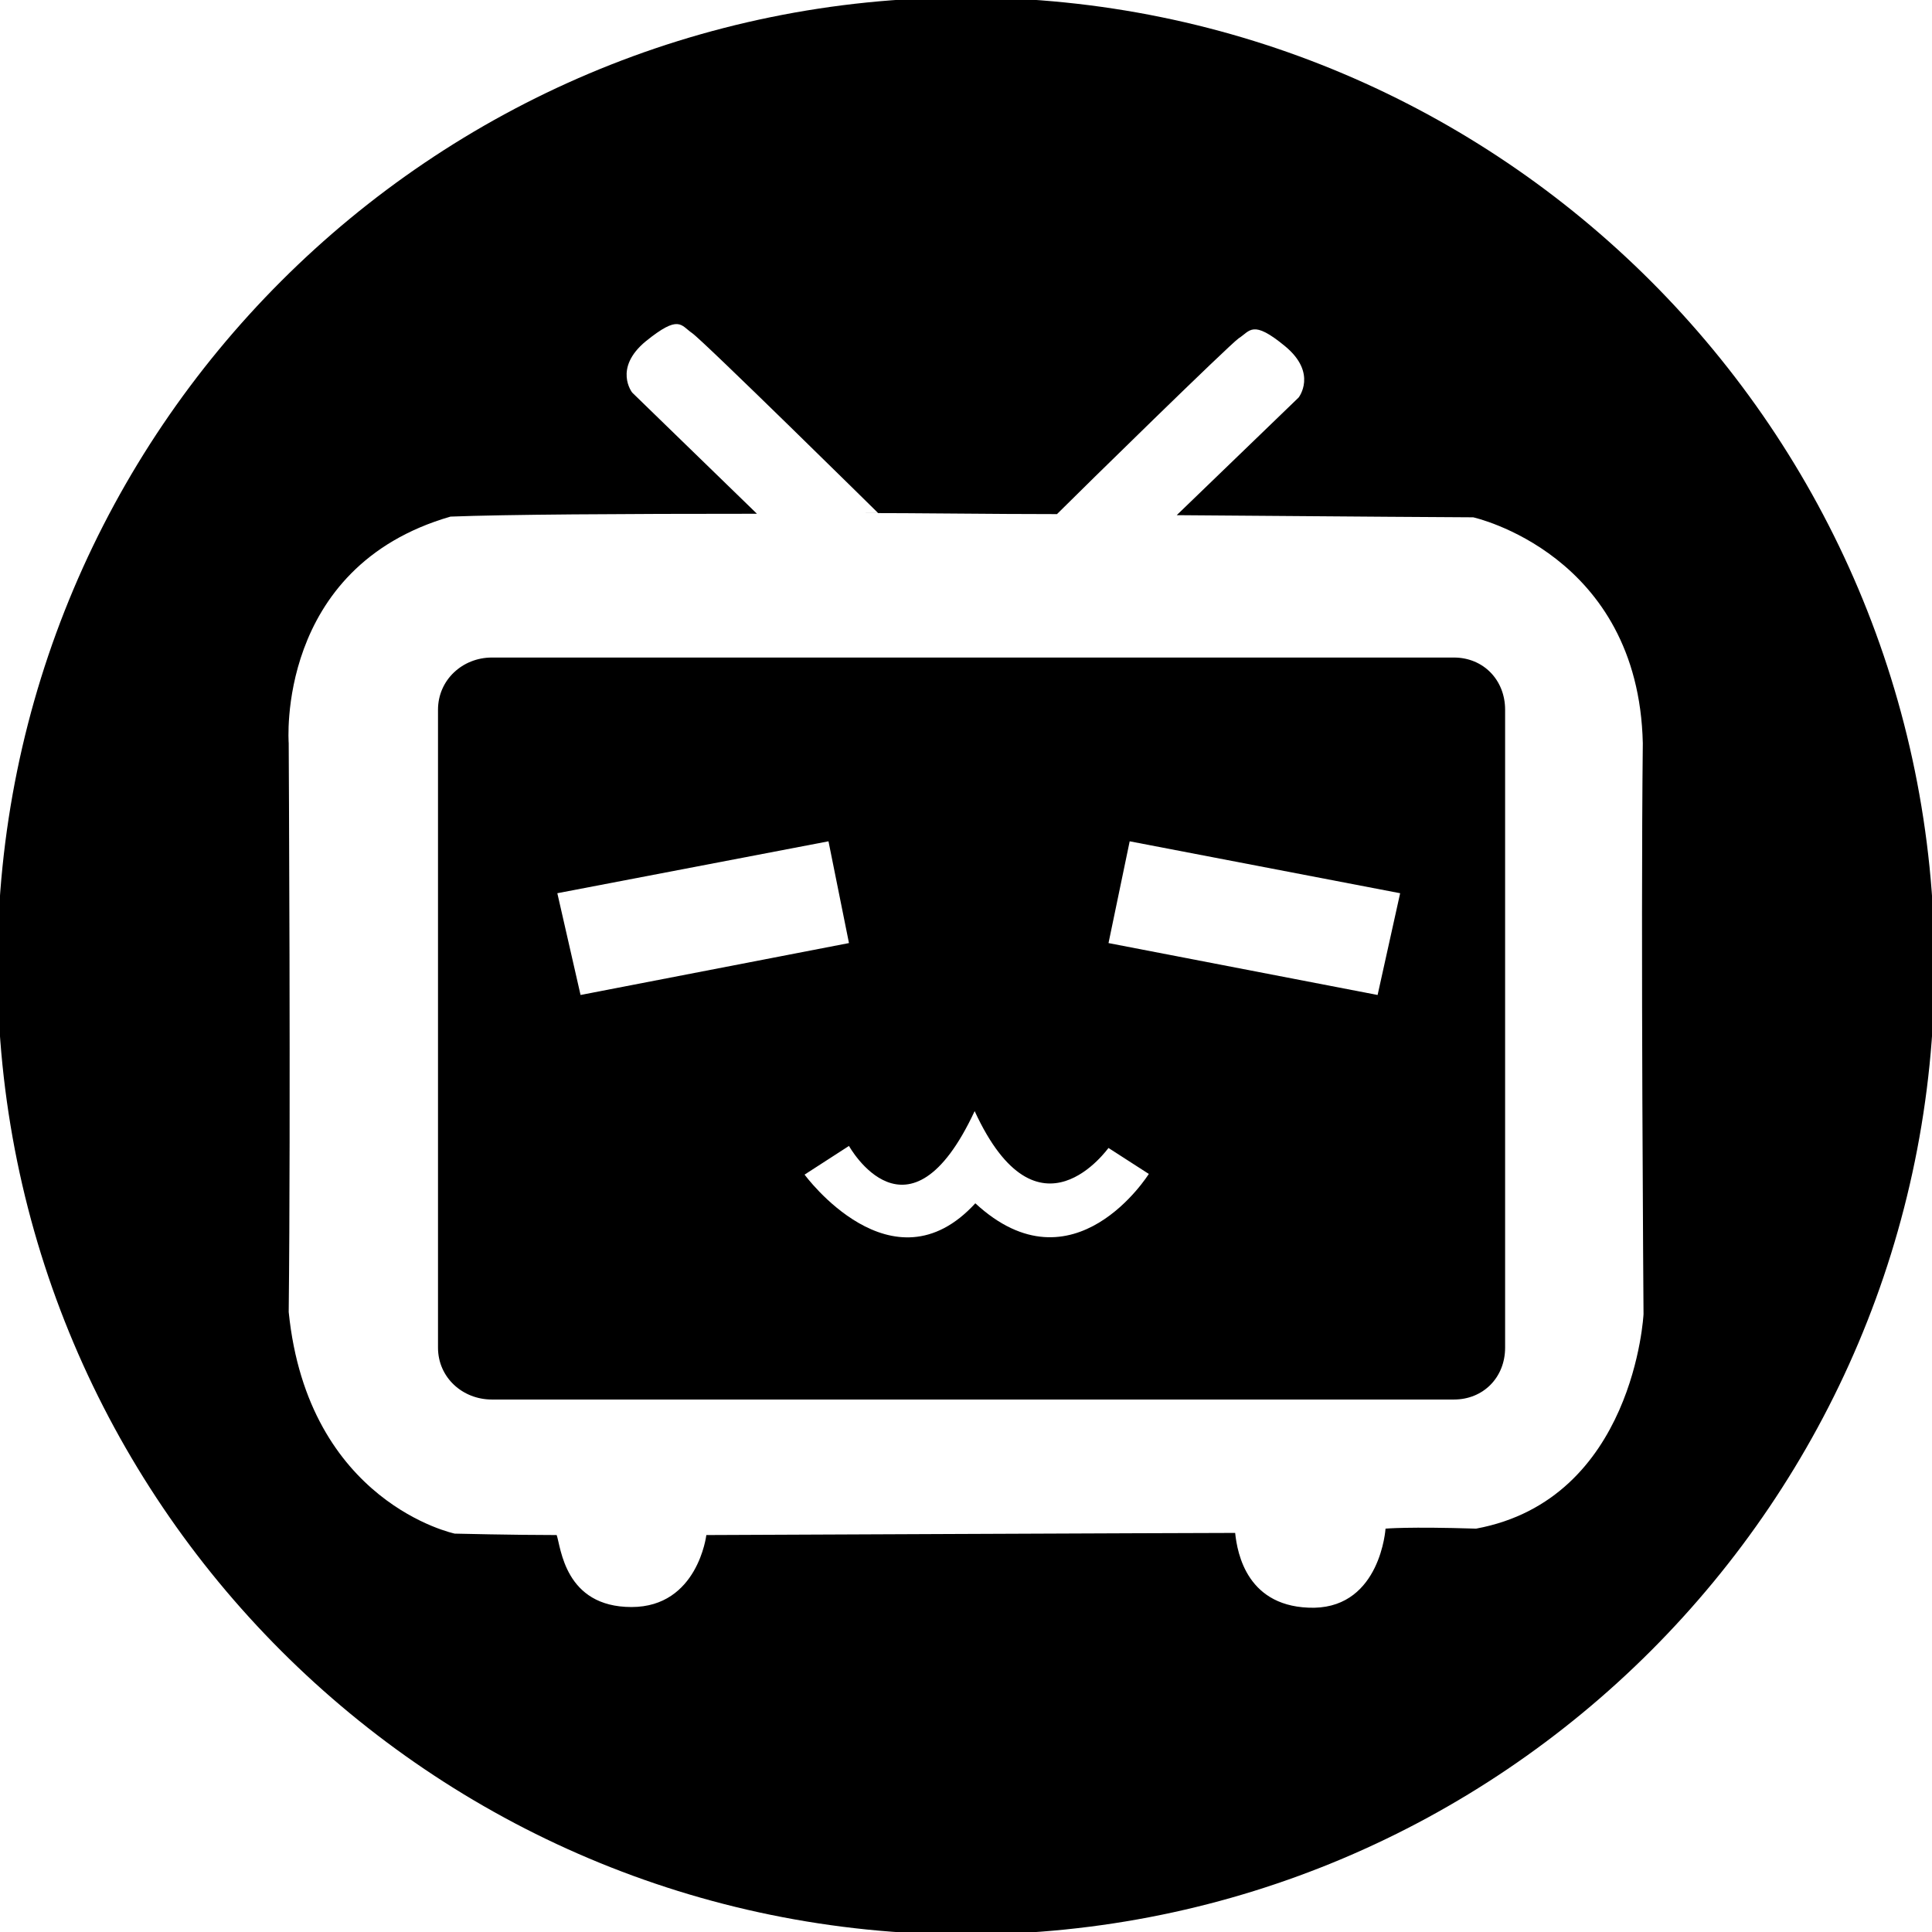
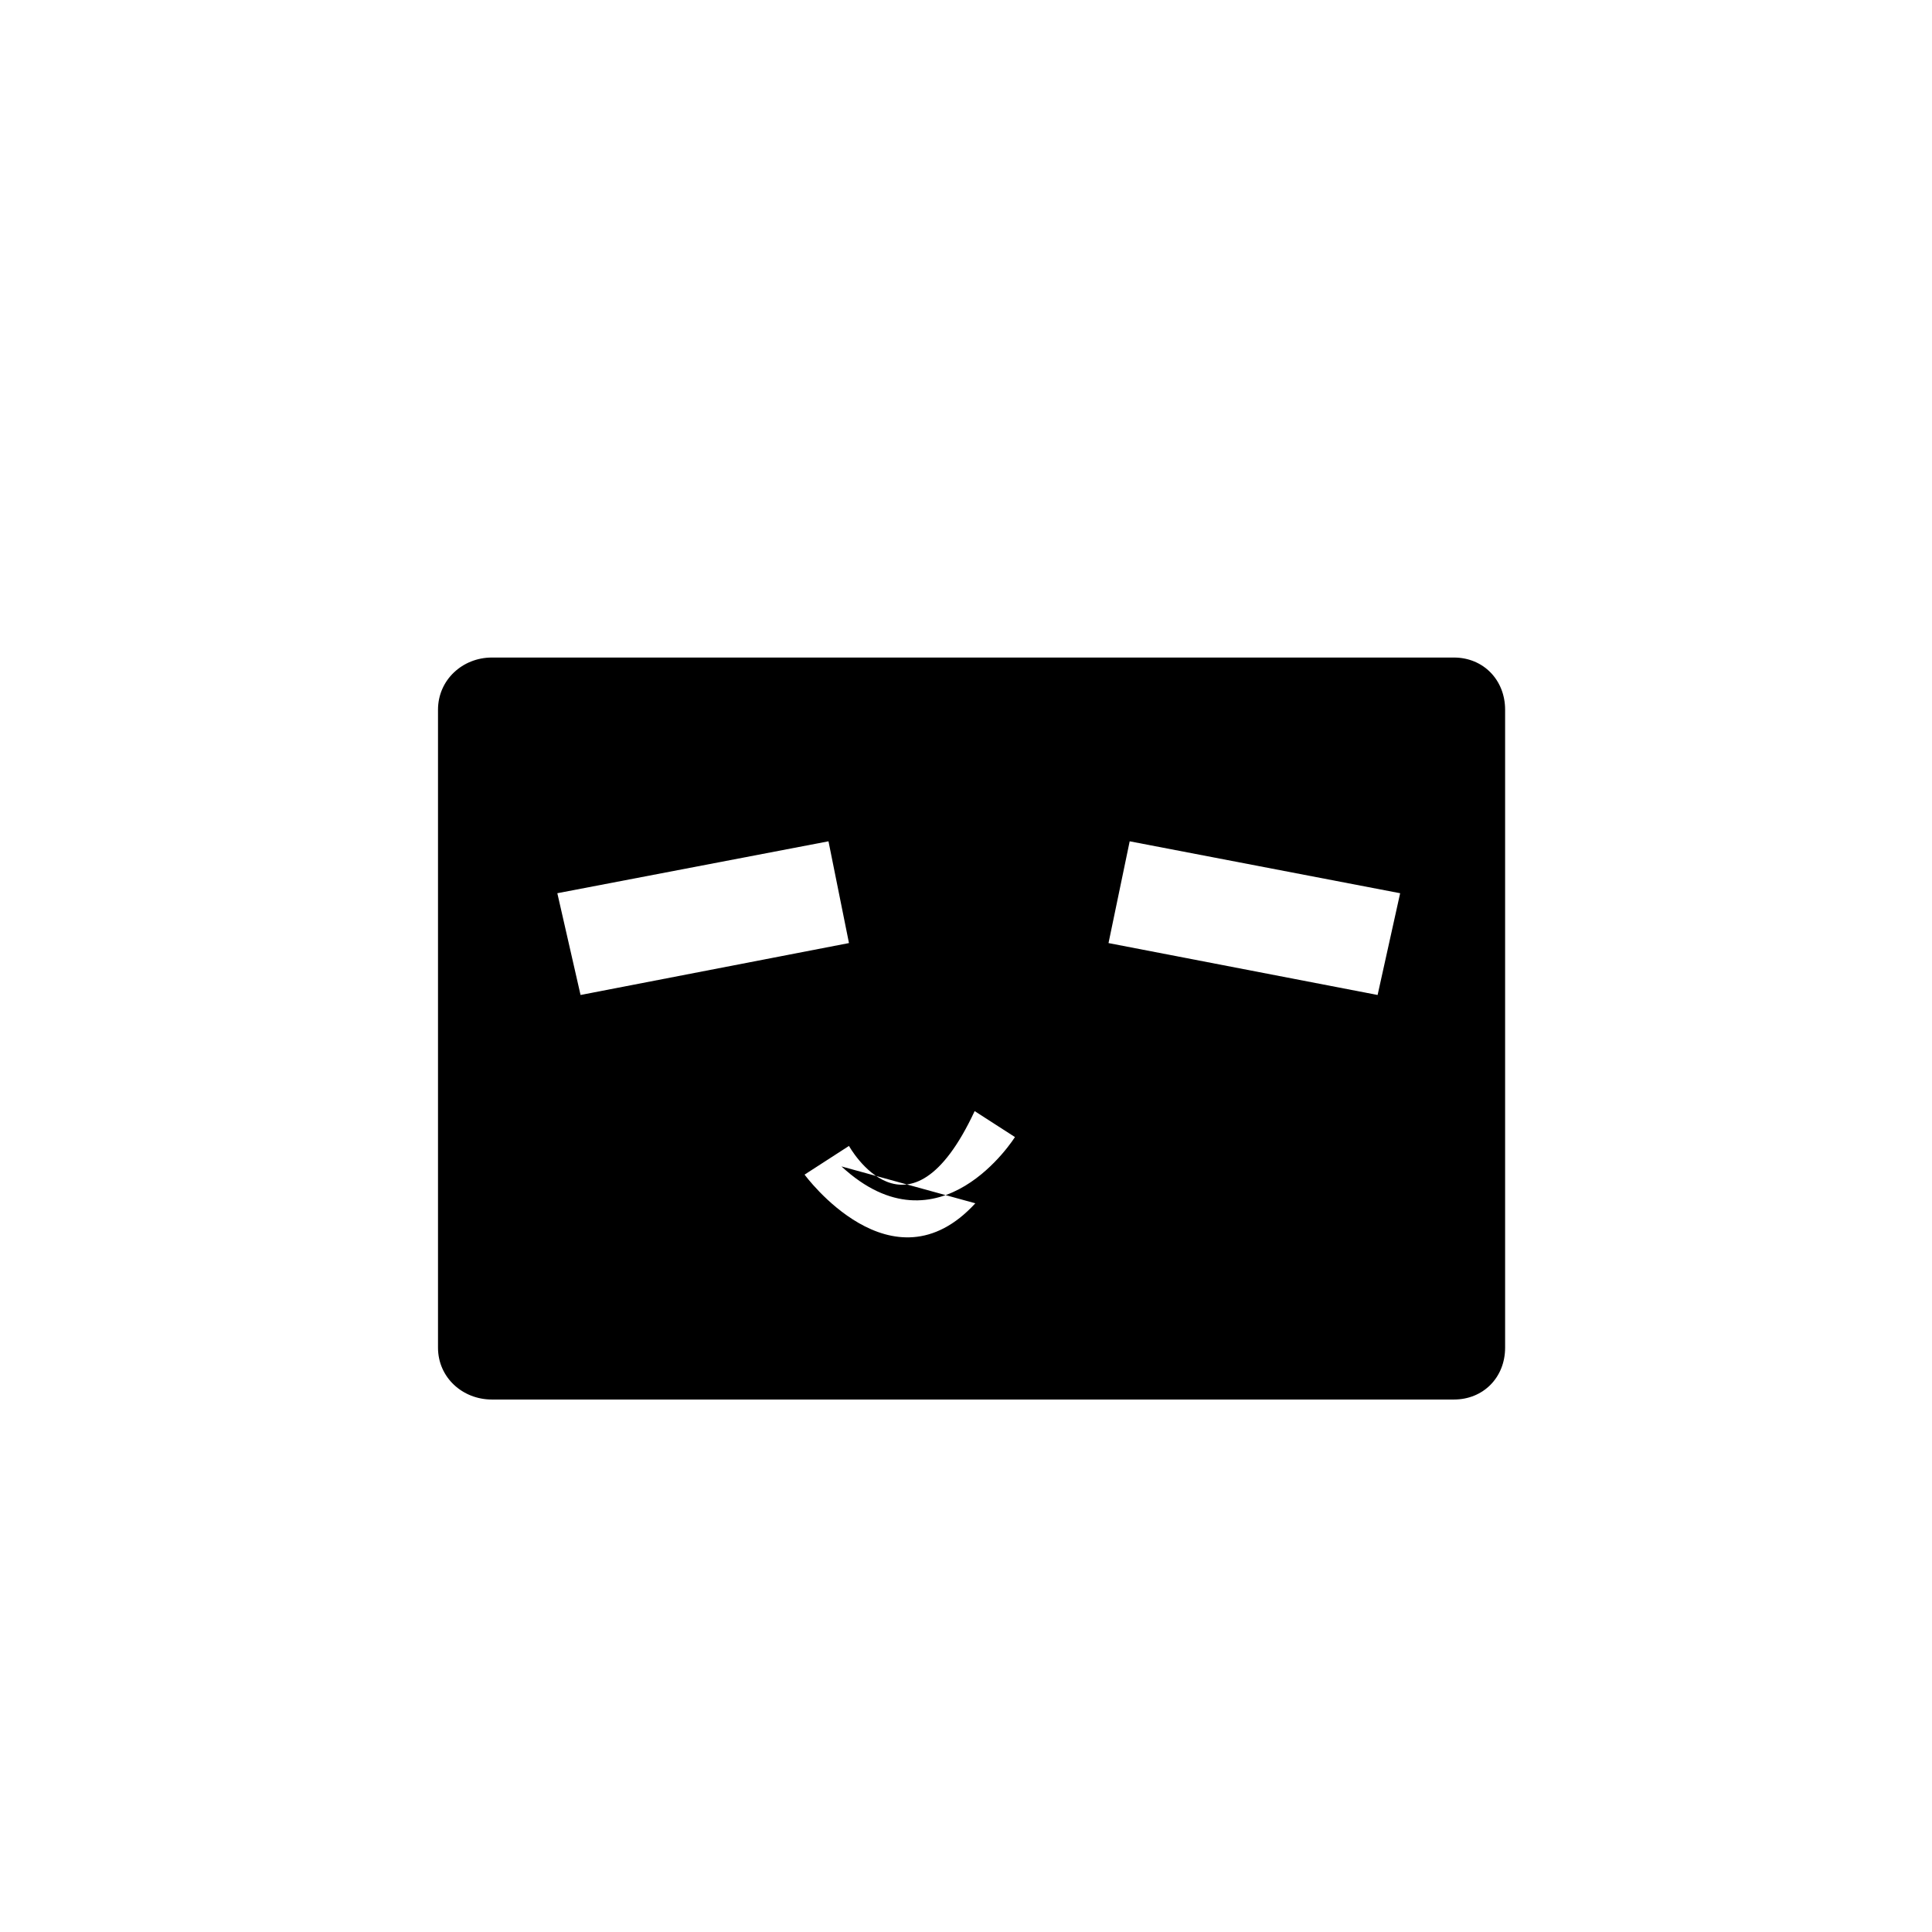
<svg xmlns="http://www.w3.org/2000/svg" t="1741939357213" class="icon" viewBox="0 0 1024 1024" version="1.1" p-id="2849" width="200" height="200">
-   <path d="M770.626 348.508H260.68c-15.488 0-28.53 11.811-28.53 27.677v338.08c0 15.865 13.041 27.511 28.53 27.511h509.946c15.489 0 27.116-11.645 27.116-27.511V376.186c0-15.868-11.63-27.677-27.116-27.677z m-475.227 124.915l143.713-27.517 10.86 53.937-142.269 27.514-12.305-53.935z m221.544 164.349c-44.165 48.146-90.498-15.203-90.498-15.203l23.53-15.203s31.493 56.833 66.609-18.463c33.666 73.123 70.952 19.187 70.952 19.547l21.36 13.76c-0.003-0.004-39.823 63.707-91.953 15.563z m213.219-110.413l-142.628-27.511 11.223-53.939 143.351 27.517-11.947 53.933z" fill="#000000" p-id="2850" />
-   <path d="M512-1.341c-283.511 0-513.341 229.832-513.341 513.34 0 283.511 229.832 513.343 513.341 513.343S1025.341 795.509 1025.341 512c0-283.511-229.831-513.341-513.341-513.341z m270.337 811.551c-35.884-1.136-47.974 0-47.974 0s-2.644 41.175-37.771 41.929c-35.507 0.377-40.796-28.71-41.932-39.662-21.529 0-280.283 1.131-280.283 1.131s-4.532 38.151-39.662 38.151c-35.507 0-37.398-31.731-39.662-38.151-23.045 0-54.02-0.757-54.02-0.757s-77.815-16.236-88.013-117.472c1.133-101.235 0-301.443 0-301.443s-7.177-93.299 85.749-120.121c28.704-1.131 90.658-1.511 162.428-1.511l-66.107-64.217s-10.198-12.844 7.177-27.197c17.757-14.352 18.507-8.503 24.553-4.348 6.045 4.154 98.593 95.372 98.593 95.372h-12.465c35.506 0 72.148 0.576 107.277 0.576 13.596-13.599 91.035-89.43 96.323-93.203 6.043-3.778 7.174-10.151 24.555 4.201 17.376 14.353 7.176 27.222 7.176 27.222l-64.595 62.339c88.77 0.757 157.14 1.137 157.14 1.137s87.633 19.27 89.901 119.745c-1.133 100.481 0.377 302.576 0.377 302.576s-4.905 98.213-88.766 113.705z" fill="#000000" p-id="2851" />
+   <path d="M770.626 348.508H260.68c-15.488 0-28.53 11.811-28.53 27.677v338.08c0 15.865 13.041 27.511 28.53 27.511h509.946c15.489 0 27.116-11.645 27.116-27.511V376.186c0-15.868-11.63-27.677-27.116-27.677z m-475.227 124.915l143.713-27.517 10.86 53.937-142.269 27.514-12.305-53.935z m221.544 164.349c-44.165 48.146-90.498-15.203-90.498-15.203l23.53-15.203s31.493 56.833 66.609-18.463l21.36 13.76c-0.003-0.004-39.823 63.707-91.953 15.563z m213.219-110.413l-142.628-27.511 11.223-53.939 143.351 27.517-11.947 53.933z" fill="#000000" p-id="2850" />
</svg>